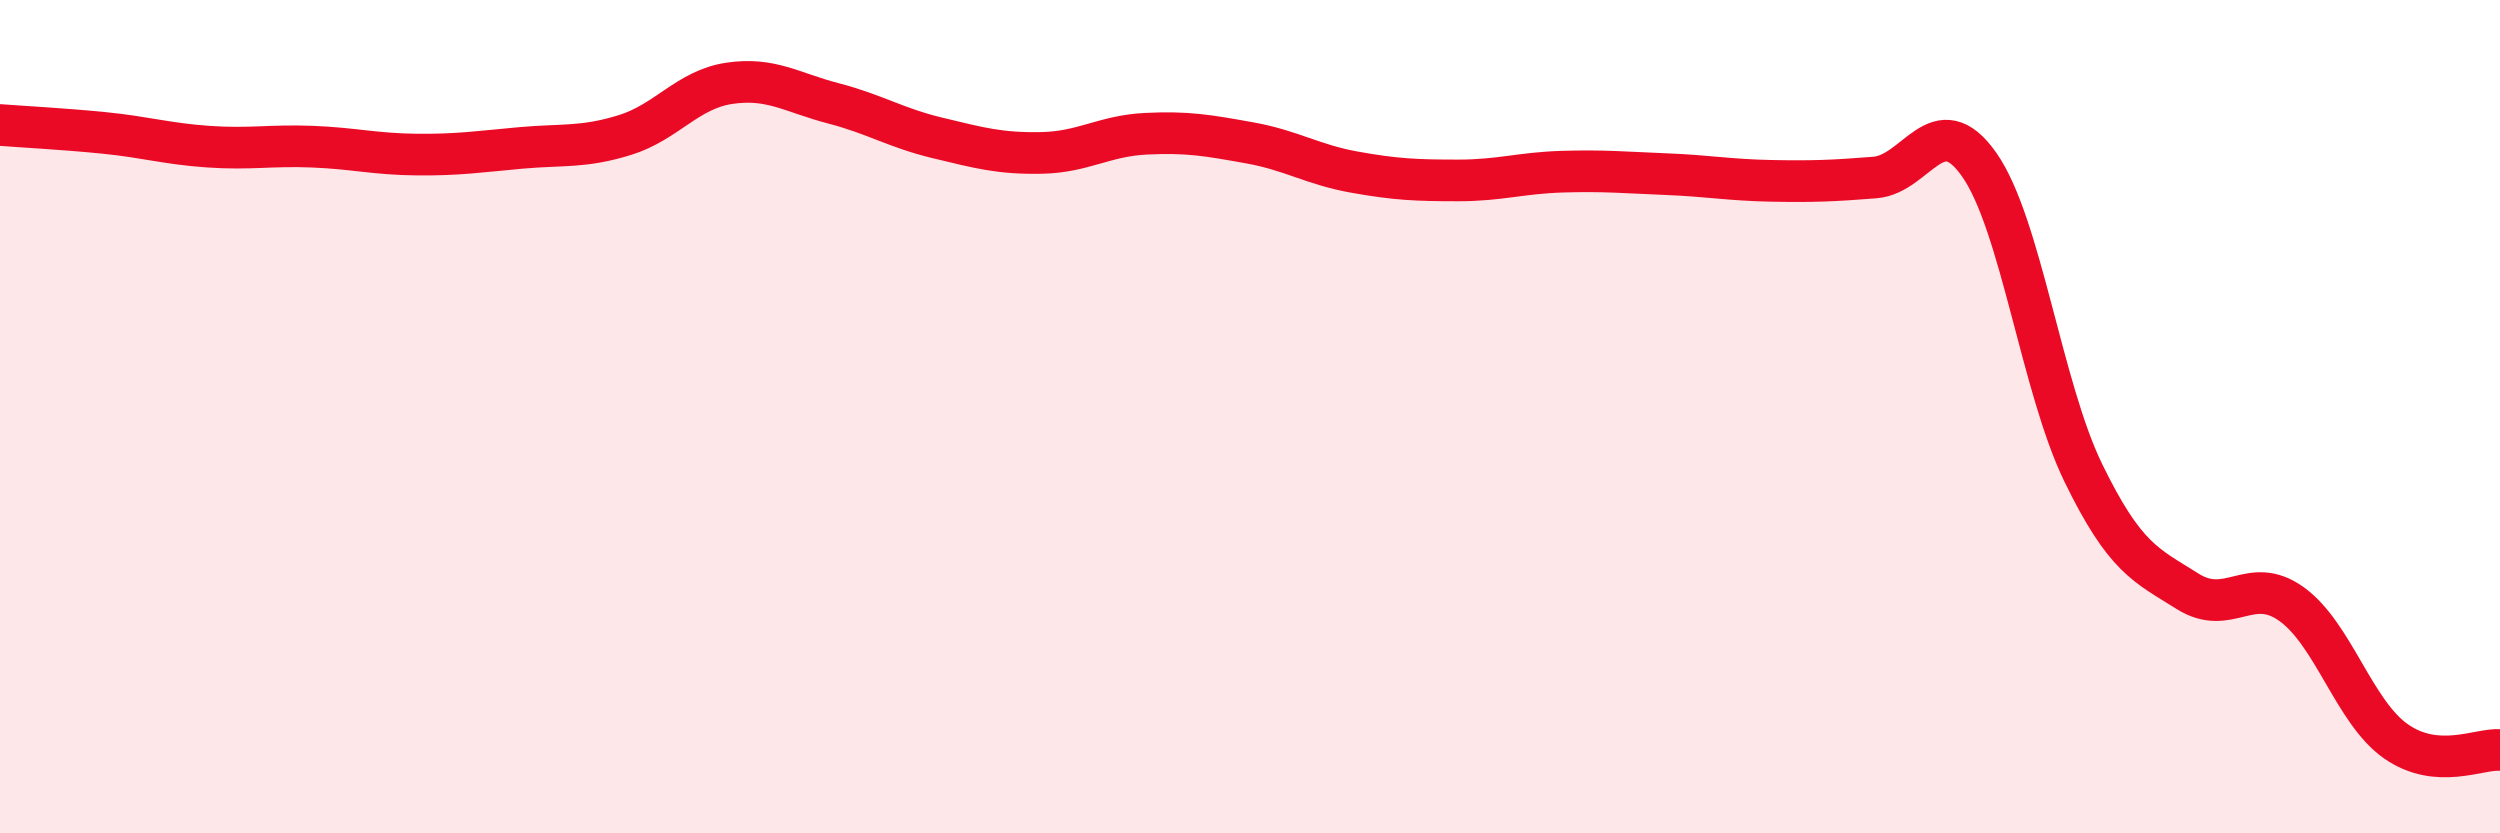
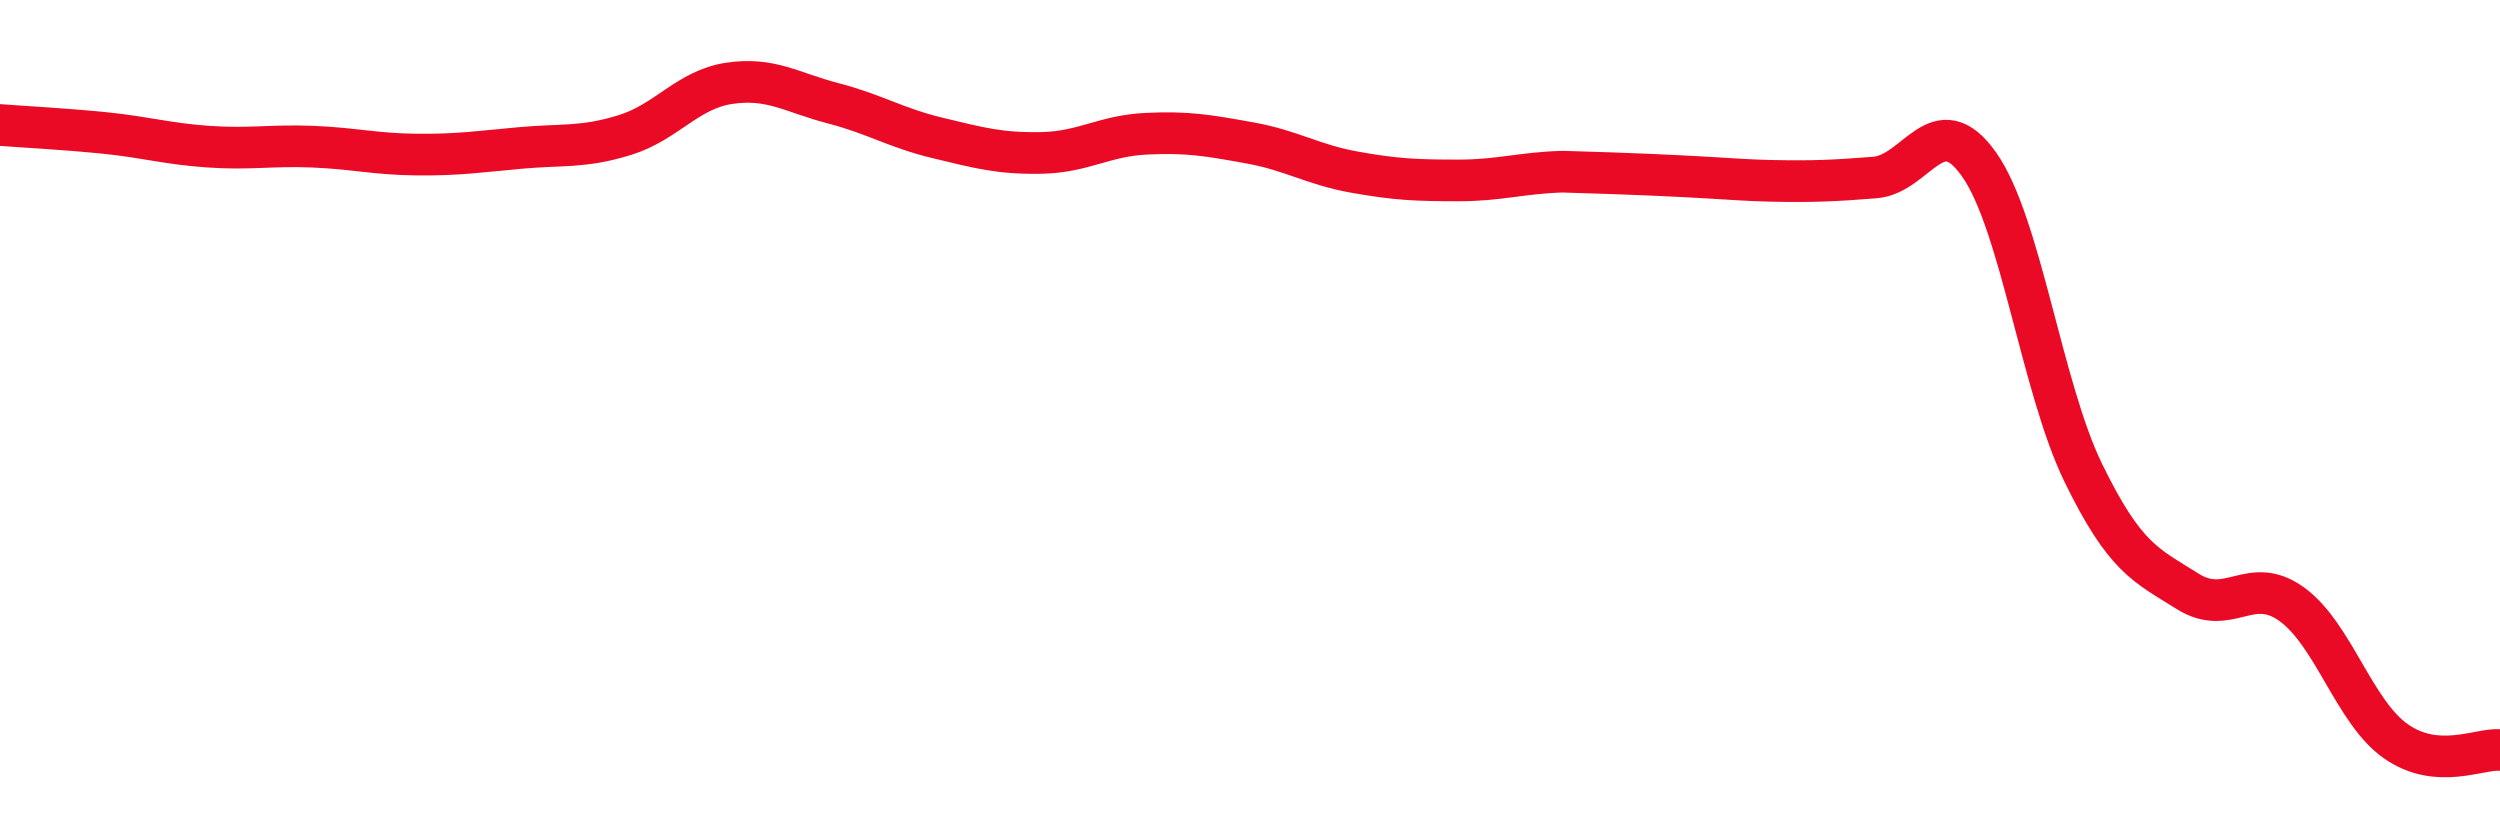
<svg xmlns="http://www.w3.org/2000/svg" width="60" height="20" viewBox="0 0 60 20">
-   <path d="M 0,3 C 0.5,3.04 1.5,3.09 2.5,3.19 C 3.5,3.29 4,3.45 5,3.52 C 6,3.59 6.5,3.48 7.5,3.52 C 8.5,3.56 9,3.7 10,3.71 C 11,3.72 11.5,3.64 12.5,3.55 C 13.5,3.46 14,3.55 15,3.24 C 16,2.93 16.5,2.15 17.5,2 C 18.5,1.85 19,2.22 20,2.48 C 21,2.74 21.5,3.07 22.5,3.31 C 23.5,3.55 24,3.69 25,3.67 C 26,3.65 26.5,3.26 27.5,3.21 C 28.5,3.16 29,3.25 30,3.43 C 31,3.61 31.5,3.95 32.5,4.13 C 33.5,4.31 34,4.33 35,4.33 C 36,4.33 36.5,4.15 37.5,4.12 C 38.5,4.09 39,4.14 40,4.18 C 41,4.22 41.5,4.32 42.5,4.34 C 43.5,4.36 44,4.34 45,4.26 C 46,4.18 46.5,2.53 47.5,3.95 C 48.5,5.37 49,9.3 50,11.35 C 51,13.4 51.5,13.56 52.5,14.19 C 53.5,14.82 54,13.78 55,14.5 C 56,15.22 56.5,17.09 57.5,17.79 C 58.5,18.49 59.5,17.96 60,18L60 20L0 20Z" fill="#EB0A25" opacity="0.1" stroke-linecap="round" stroke-linejoin="round" />
-   <path d="M 0,3 C 0.5,3.04 1.5,3.09 2.5,3.19 C 3.5,3.29 4,3.45 5,3.52 C 6,3.59 6.5,3.48 7.5,3.52 C 8.5,3.56 9,3.7 10,3.71 C 11,3.72 11.5,3.64 12.5,3.55 C 13.5,3.46 14,3.55 15,3.24 C 16,2.93 16.5,2.15 17.5,2 C 18.5,1.85 19,2.22 20,2.48 C 21,2.74 21.5,3.07 22.5,3.31 C 23.5,3.55 24,3.69 25,3.67 C 26,3.65 26.5,3.26 27.5,3.21 C 28.5,3.16 29,3.25 30,3.43 C 31,3.61 31.5,3.95 32.5,4.13 C 33.5,4.31 34,4.33 35,4.33 C 36,4.33 36.5,4.15 37.5,4.12 C 38.5,4.09 39,4.14 40,4.18 C 41,4.22 41.5,4.32 42.5,4.34 C 43.5,4.36 44,4.34 45,4.26 C 46,4.18 46.5,2.53 47.5,3.95 C 48.5,5.37 49,9.3 50,11.35 C 51,13.4 51.5,13.56 52.5,14.19 C 53.5,14.82 54,13.78 55,14.5 C 56,15.22 56.5,17.09 57.5,17.79 C 58.5,18.49 59.5,17.96 60,18" stroke="#EB0A25" stroke-width="1" fill="none" stroke-linecap="round" stroke-linejoin="round" />
+   <path d="M 0,3 C 0.5,3.04 1.5,3.09 2.5,3.19 C 3.5,3.29 4,3.45 5,3.52 C 6,3.59 6.5,3.48 7.5,3.52 C 8.5,3.56 9,3.7 10,3.71 C 11,3.72 11.5,3.64 12.5,3.55 C 13.5,3.46 14,3.55 15,3.24 C 16,2.93 16.5,2.15 17.5,2 C 18.5,1.85 19,2.22 20,2.48 C 21,2.74 21.5,3.07 22.5,3.31 C 23.5,3.55 24,3.69 25,3.67 C 26,3.65 26.5,3.26 27.5,3.21 C 28.5,3.16 29,3.25 30,3.43 C 31,3.61 31.5,3.95 32.5,4.13 C 33.5,4.31 34,4.33 35,4.33 C 36,4.33 36.5,4.15 37.5,4.12 C 41,4.22 41.5,4.32 42.5,4.34 C 43.5,4.36 44,4.34 45,4.26 C 46,4.18 46.5,2.53 47.5,3.95 C 48.5,5.37 49,9.3 50,11.35 C 51,13.4 51.5,13.56 52.5,14.19 C 53.5,14.82 54,13.78 55,14.5 C 56,15.22 56.5,17.09 57.5,17.79 C 58.5,18.49 59.5,17.96 60,18" stroke="#EB0A25" stroke-width="1" fill="none" stroke-linecap="round" stroke-linejoin="round" />
</svg>